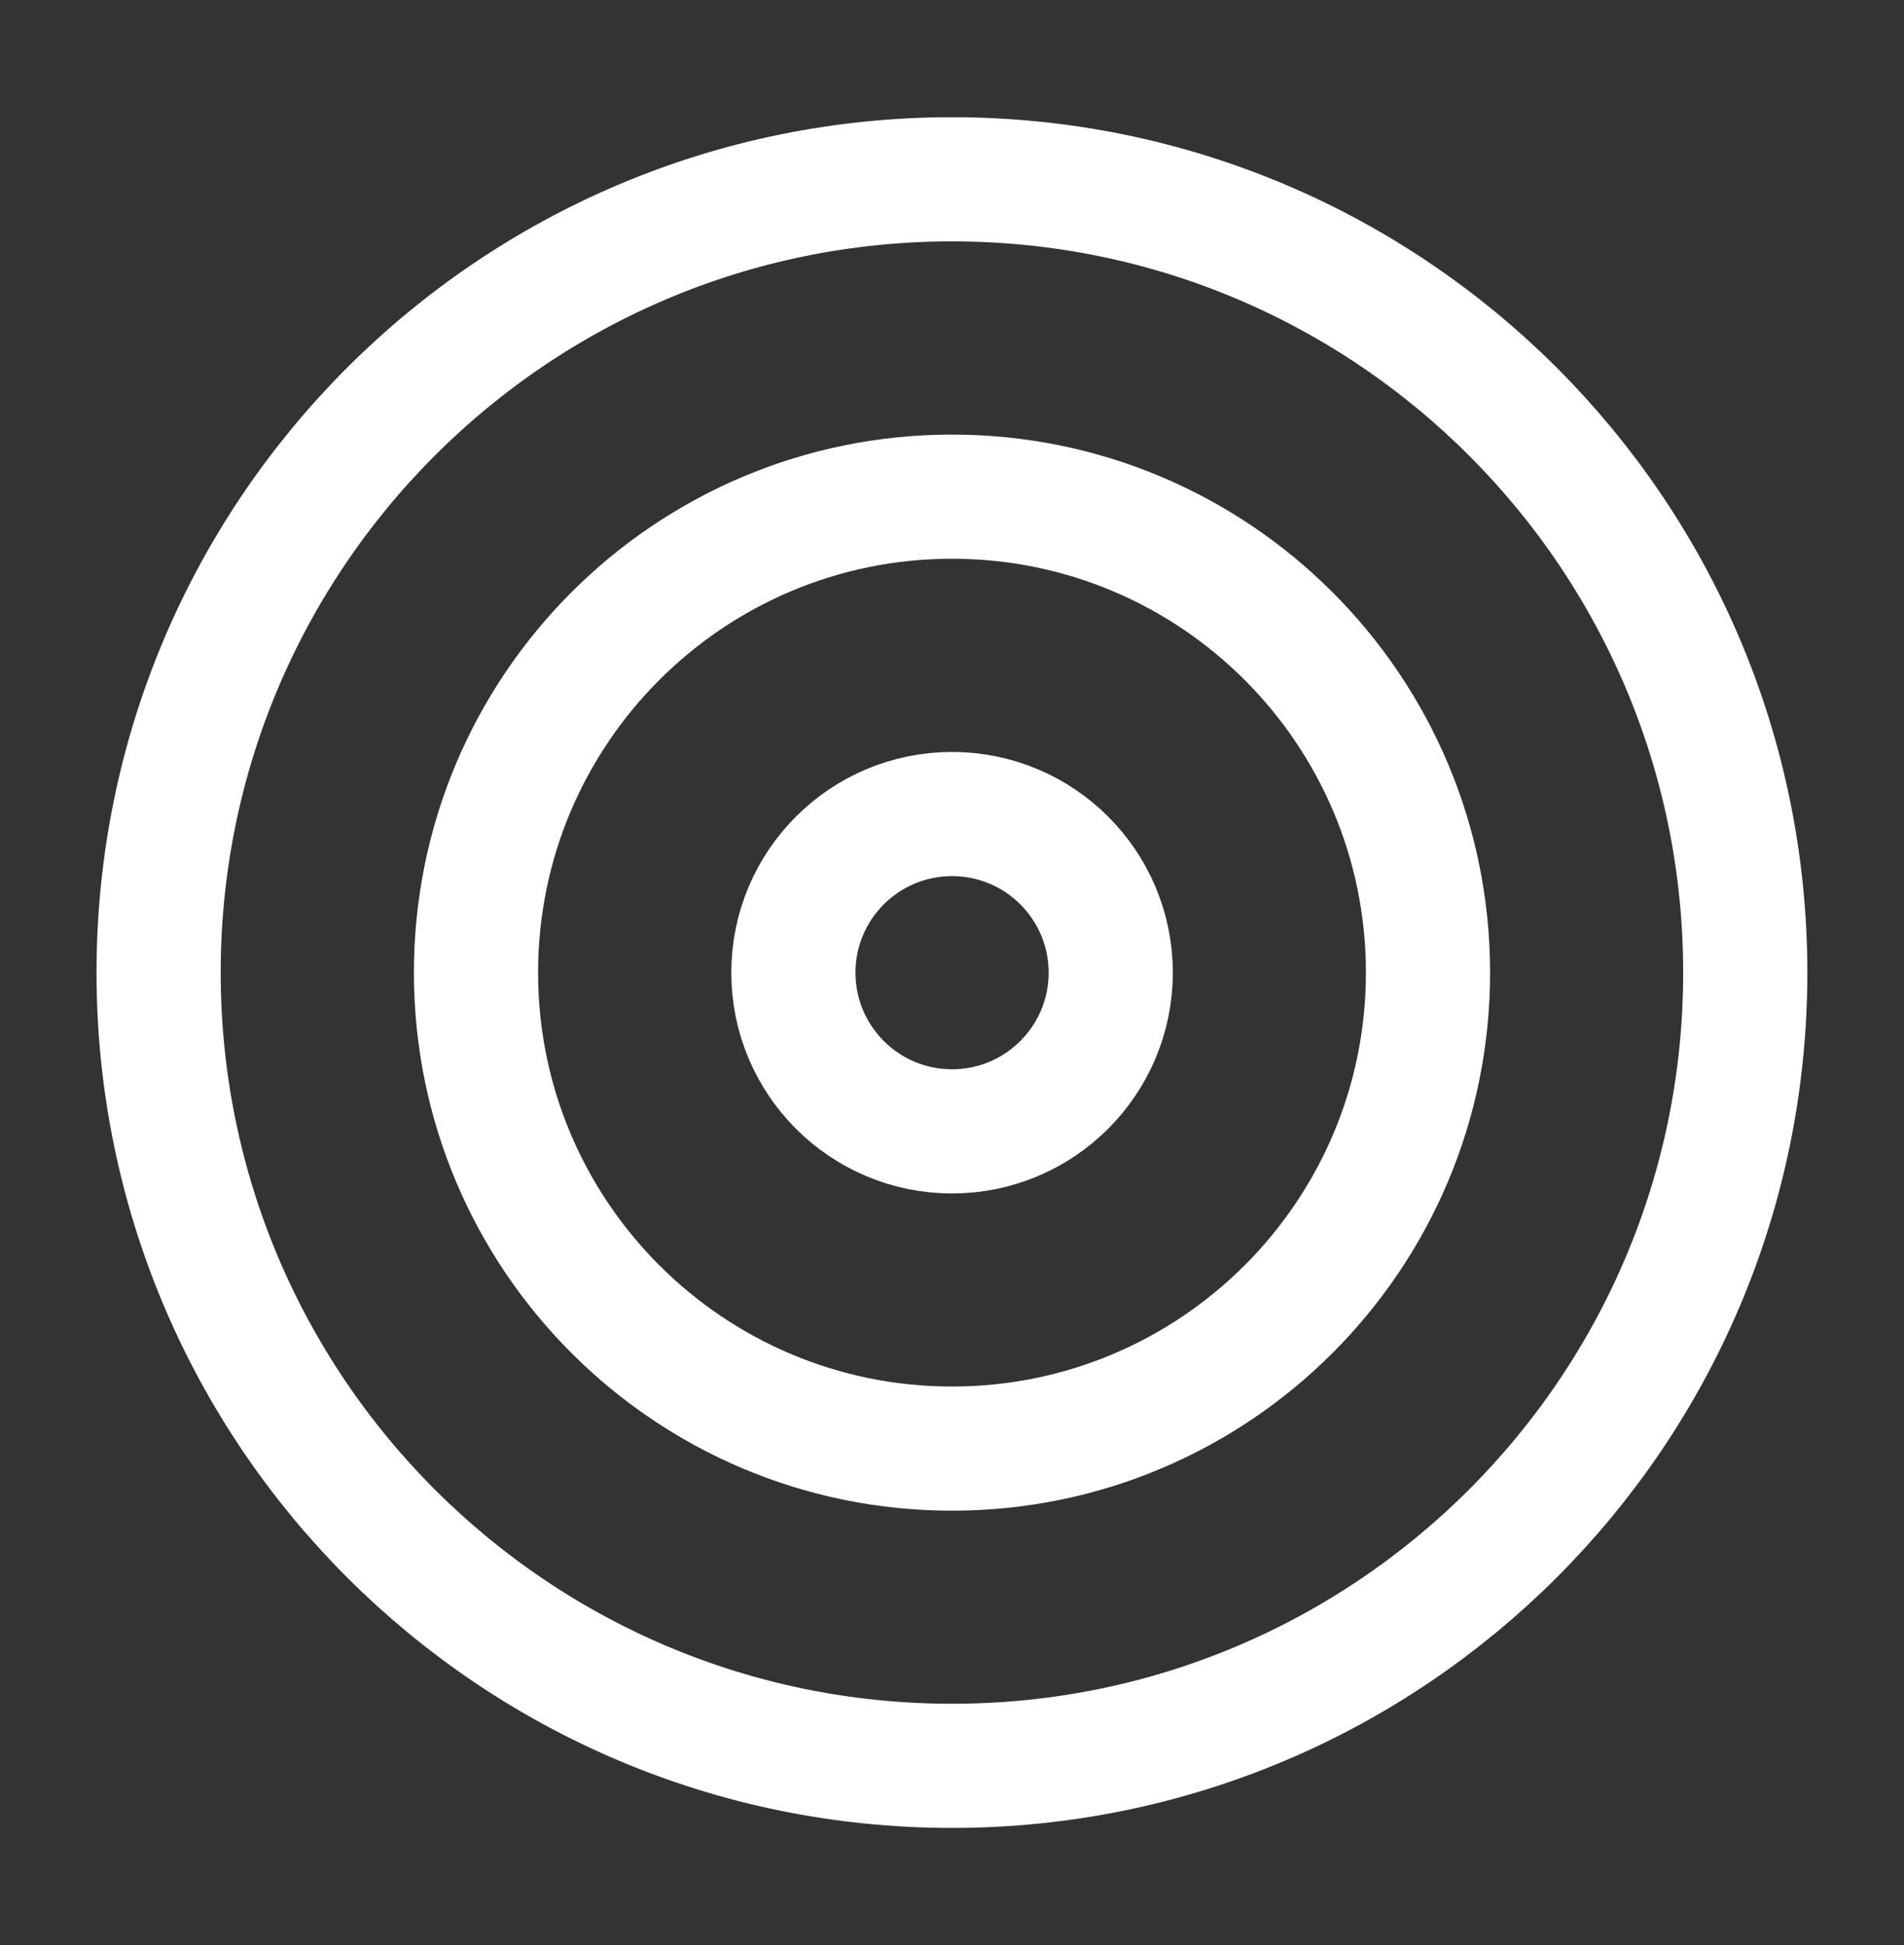
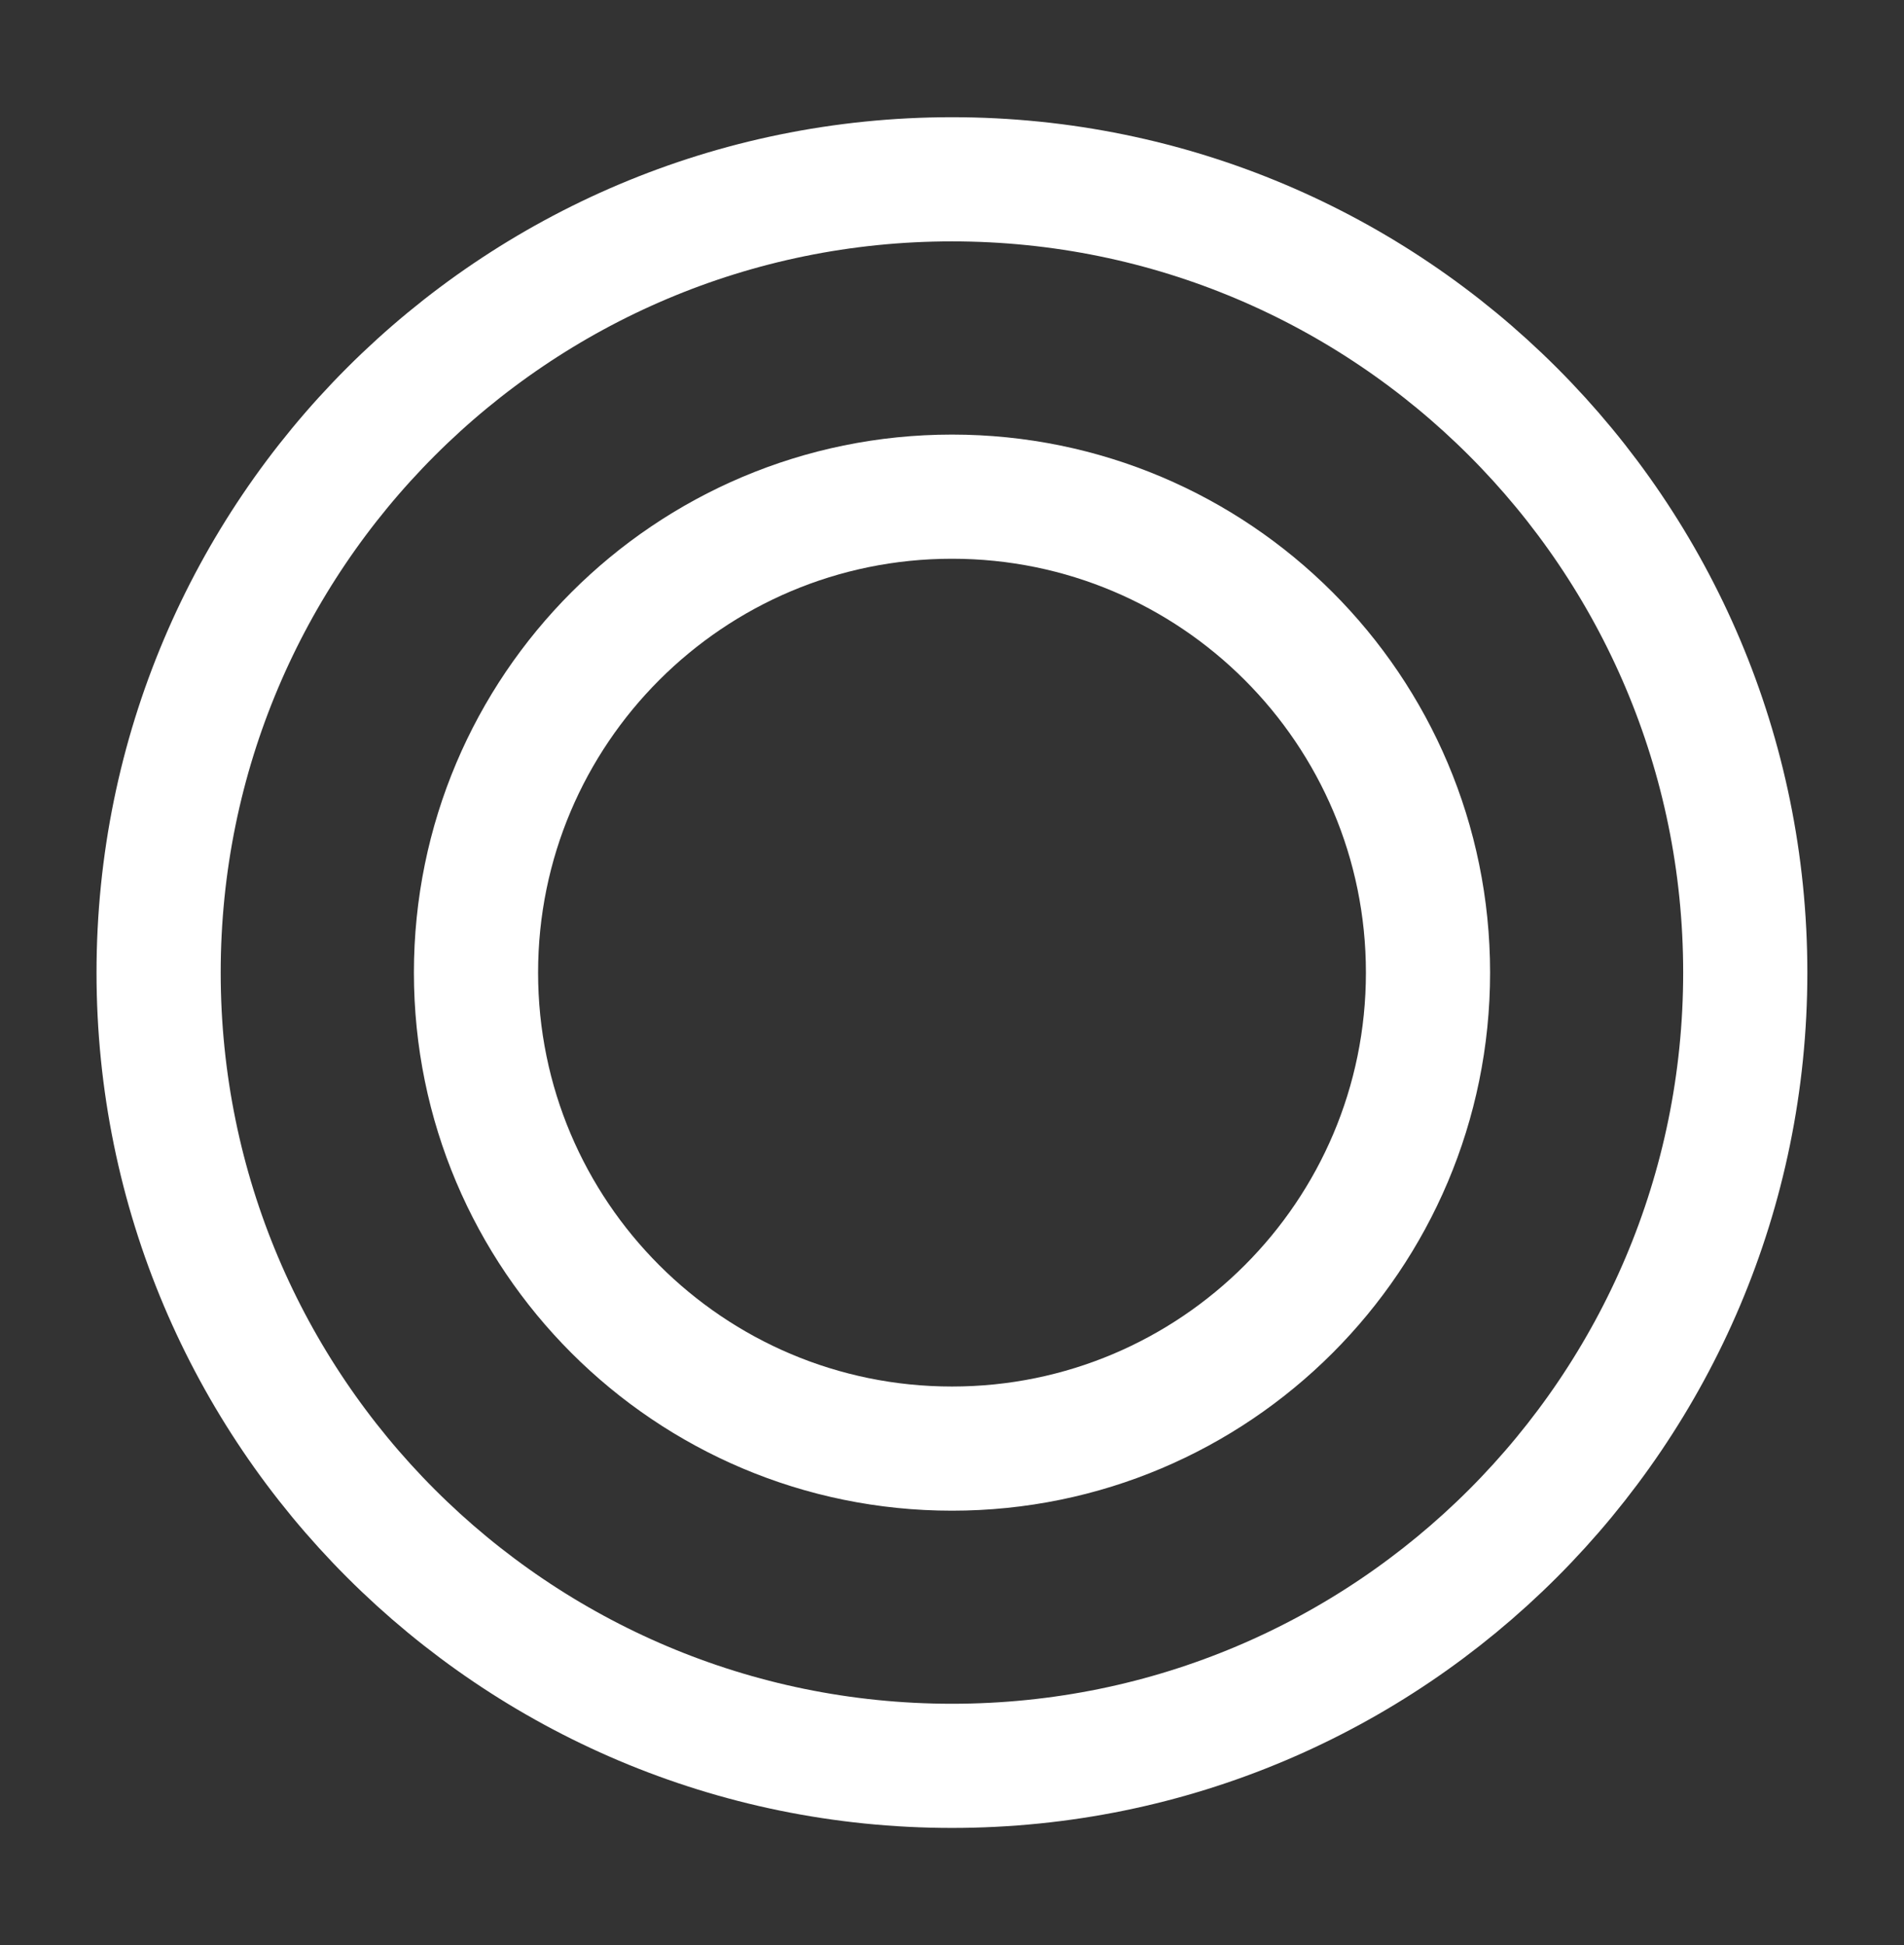
<svg xmlns="http://www.w3.org/2000/svg" width="46" height="47" viewBox="0 0 46 47" fill="none">
  <rect x="0" y="0" width="46" height="47" fill="#333333" stroke="none" />
  <path d="M22.999 42.665C33.584 42.665 42.165 34.084 42.165 23.499C42.165 12.913 33.584 4.332 22.999 4.332C12.413 4.332 3.832 12.913 3.832 23.499C3.832 34.084 12.413 42.665 22.999 42.665Z" stroke="white" stroke-width="3" stroke-linecap="round" stroke-linejoin="round" />
-   <path d="M23 35C29.351 35 34.5 29.851 34.5 23.5C34.5 17.149 29.351 12 23 12C16.649 12 11.5 17.149 11.5 23.5C11.5 29.851 16.649 35 23 35Z" stroke="white" stroke-width="3" stroke-linecap="round" stroke-linejoin="round" />
-   <path d="M23.001 27.335C25.118 27.335 26.835 25.618 26.835 23.501C26.835 21.384 25.118 19.668 23.001 19.668C20.884 19.668 19.168 21.384 19.168 23.501C19.168 25.618 20.884 27.335 23.001 27.335Z" stroke="white" stroke-width="3" stroke-linecap="round" stroke-linejoin="round" />
+   <path d="M23 35C29.351 35 34.5 29.851 34.5 23.5C34.5 17.149 29.351 12 23 12C16.649 12 11.5 17.149 11.5 23.5C11.5 29.851 16.649 35 23 35" stroke="white" stroke-width="3" stroke-linecap="round" stroke-linejoin="round" />
</svg>